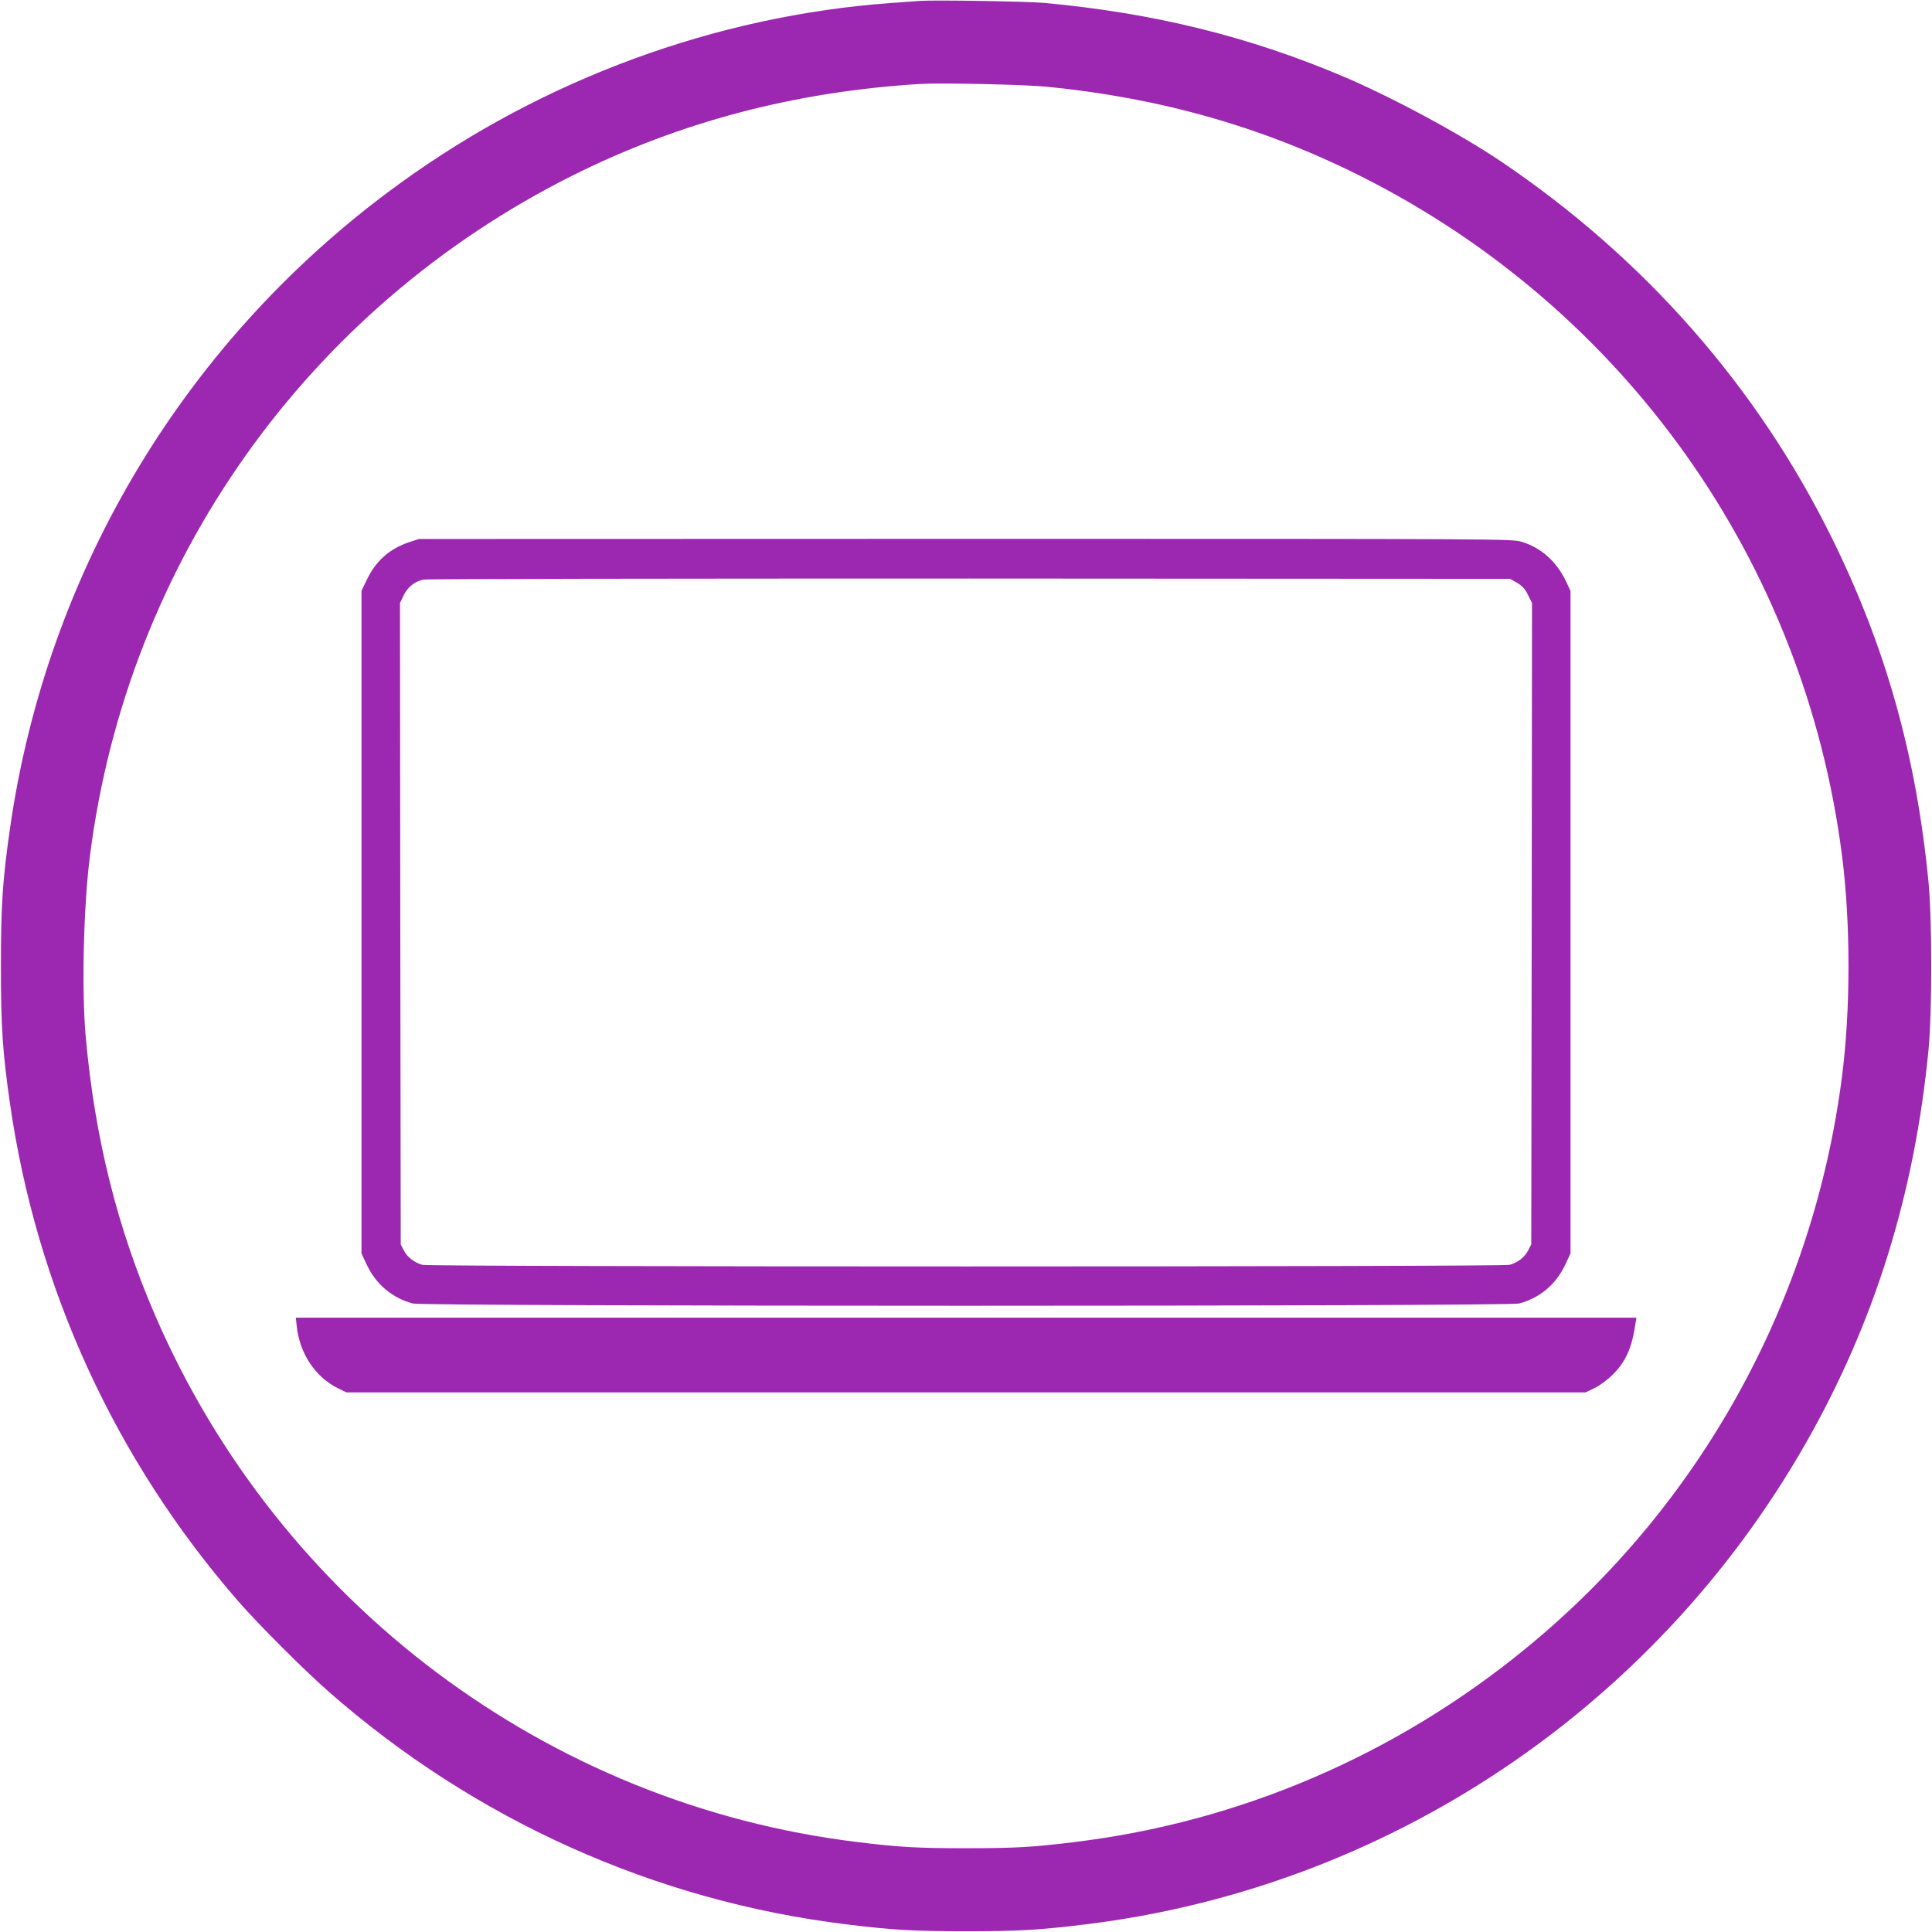
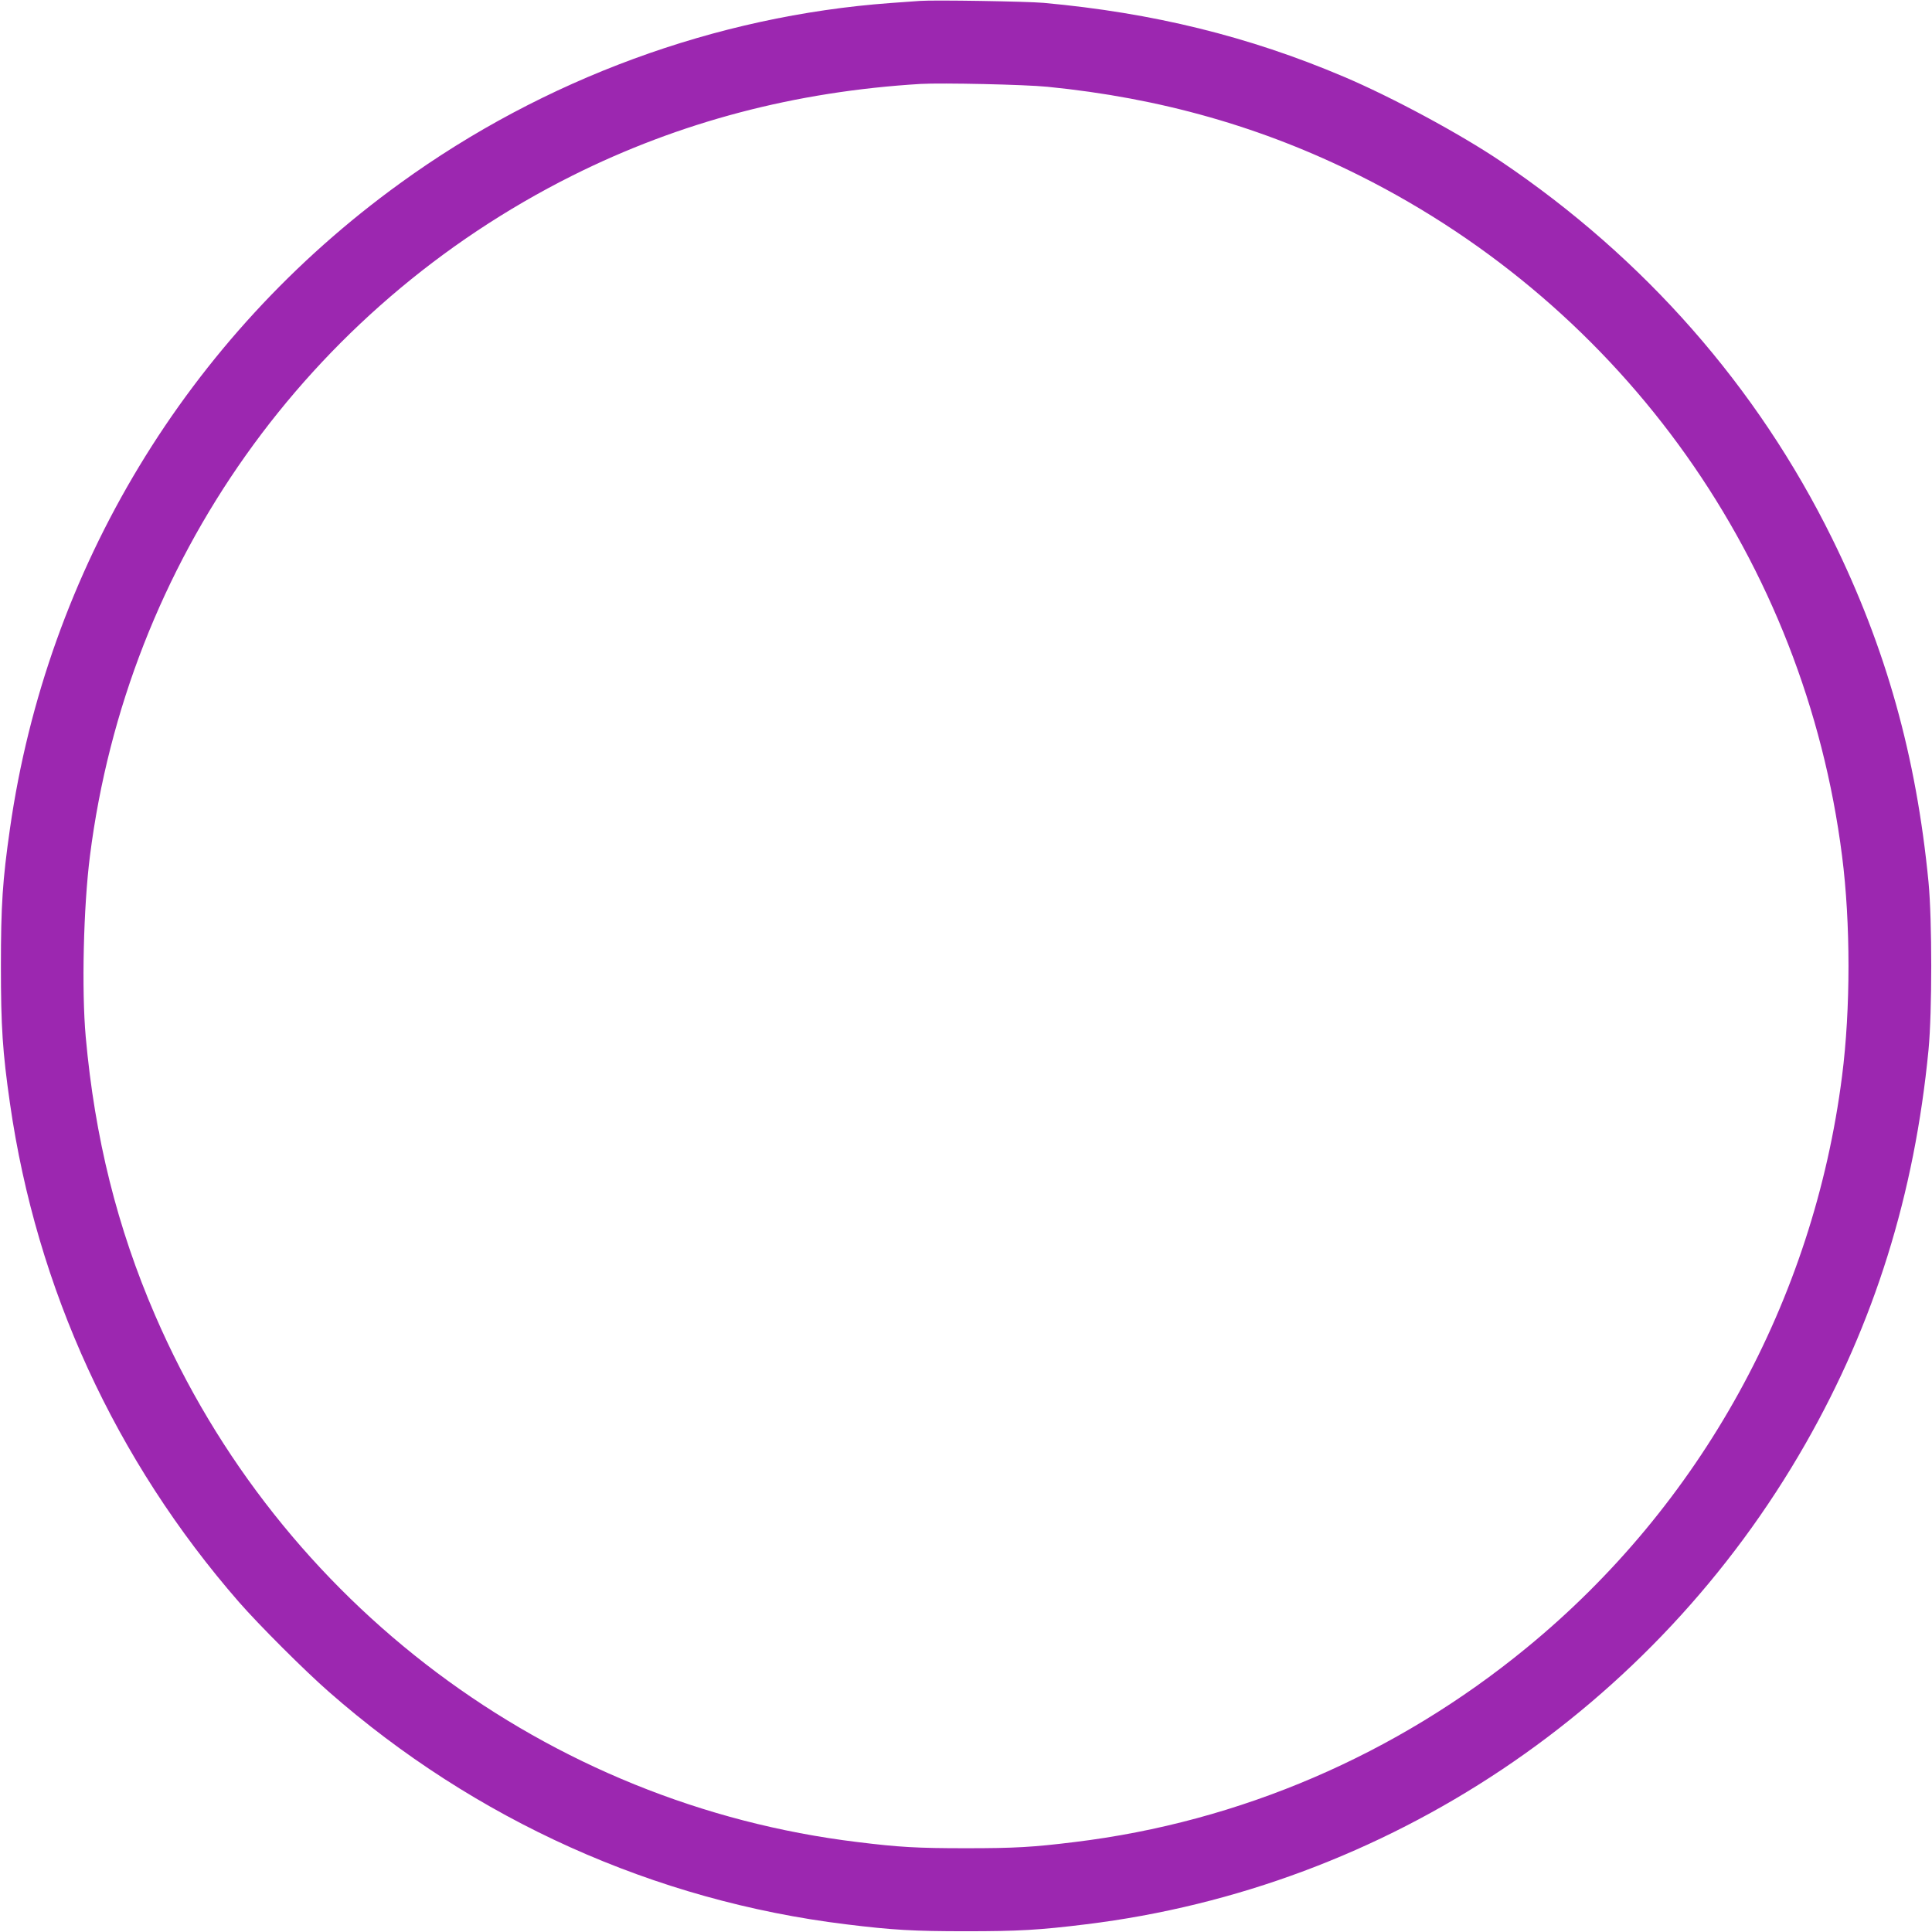
<svg xmlns="http://www.w3.org/2000/svg" version="1.0" width="1280pt" height="1280pt" viewBox="0 0 1280 1280" preserveAspectRatio="xMidYMid meet">
  <g transform="translate(0,1280) scale(0.1,-0.1)" fill="#9c27b0" stroke="none">
-     <path d="M6095 12794 c-27 -2 -115 -8 -195 -14 -1158 -85 -2296 -503 -3249 -1194 -1410 -1020 -2339 -2557 -2585 -4276 -49 -341 -60 -508 -60 -910 0 -402 11 -569 60 -910 176 -1227 699 -2366 1518 -3305 132 -151 433 -452 594 -593 968 -850 2160 -1386 3427 -1541 308 -38 447 -46 795 -46 348 0 487 8 795 46 1993 244 3764 1427 4767 3184 456 799 722 1651 815 2610 24 253 24 857 0 1110 -81 836 -282 1553 -638 2276 -496 1007 -1245 1859 -2194 2499 -271 183 -726 428 -1045 563 -627 266 -1261 422 -1985 488 -112 10 -729 20 -820 13z m845 -569 c748 -74 1424 -266 2069 -589 1755 -879 2947 -2559 3195 -4506 57 -444 57 -1016 0 -1460 -190 -1489 -937 -2843 -2091 -3788 -864 -709 -1899 -1153 -2993 -1286 -276 -34 -395 -41 -720 -41 -325 0 -444 7 -720 41 -2051 249 -3828 1582 -4652 3489 -251 580 -400 1177 -460 1845 -28 312 -15 862 28 1200 247 1945 1440 3627 3195 4506 714 357 1479 558 2309 608 141 8 692 -4 840 -19z" />
-     <path d="M2708 9207 c-131 -45 -220 -125 -280 -253 l-33 -69 0 -2195 0 -2195 37 -78 c61 -128 168 -217 303 -253 74 -20 7256 -20 7330 0 135 36 242 125 303 253 l37 78 0 2195 0 2195 -28 60 c-63 133 -164 225 -294 265 -65 20 -87 20 -3687 20 l-3621 -1 -67 -22z m7344 -269 c35 -21 53 -41 72 -81 l26 -52 -2 -2125 -3 -2125 -21 -40 c-23 -45 -69 -80 -123 -95 -50 -14 -7152 -14 -7202 0 -54 15 -100 50 -123 95 l-21 40 -3 2125 -2 2125 25 52 c27 54 71 90 129 103 17 5 1644 7 3616 7 l3585 -2 47 -27z" />
-     <path d="M1966 4013 c19 -180 124 -337 272 -410 l57 -28 4105 0 4105 0 60 29 c35 17 86 55 121 90 85 85 126 176 149 334 l7 42 -4441 0 -4441 0 6 -57z" />
+     <path d="M6095 12794 c-27 -2 -115 -8 -195 -14 -1158 -85 -2296 -503 -3249 -1194 -1410 -1020 -2339 -2557 -2585 -4276 -49 -341 -60 -508 -60 -910 0 -402 11 -569 60 -910 176 -1227 699 -2366 1518 -3305 132 -151 433 -452 594 -593 968 -850 2160 -1386 3427 -1541 308 -38 447 -46 795 -46 348 0 487 8 795 46 1993 244 3764 1427 4767 3184 456 799 722 1651 815 2610 24 253 24 857 0 1110 -81 836 -282 1553 -638 2276 -496 1007 -1245 1859 -2194 2499 -271 183 -726 428 -1045 563 -627 266 -1261 422 -1985 488 -112 10 -729 20 -820 13m845 -569 c748 -74 1424 -266 2069 -589 1755 -879 2947 -2559 3195 -4506 57 -444 57 -1016 0 -1460 -190 -1489 -937 -2843 -2091 -3788 -864 -709 -1899 -1153 -2993 -1286 -276 -34 -395 -41 -720 -41 -325 0 -444 7 -720 41 -2051 249 -3828 1582 -4652 3489 -251 580 -400 1177 -460 1845 -28 312 -15 862 28 1200 247 1945 1440 3627 3195 4506 714 357 1479 558 2309 608 141 8 692 -4 840 -19z" />
  </g>
</svg>